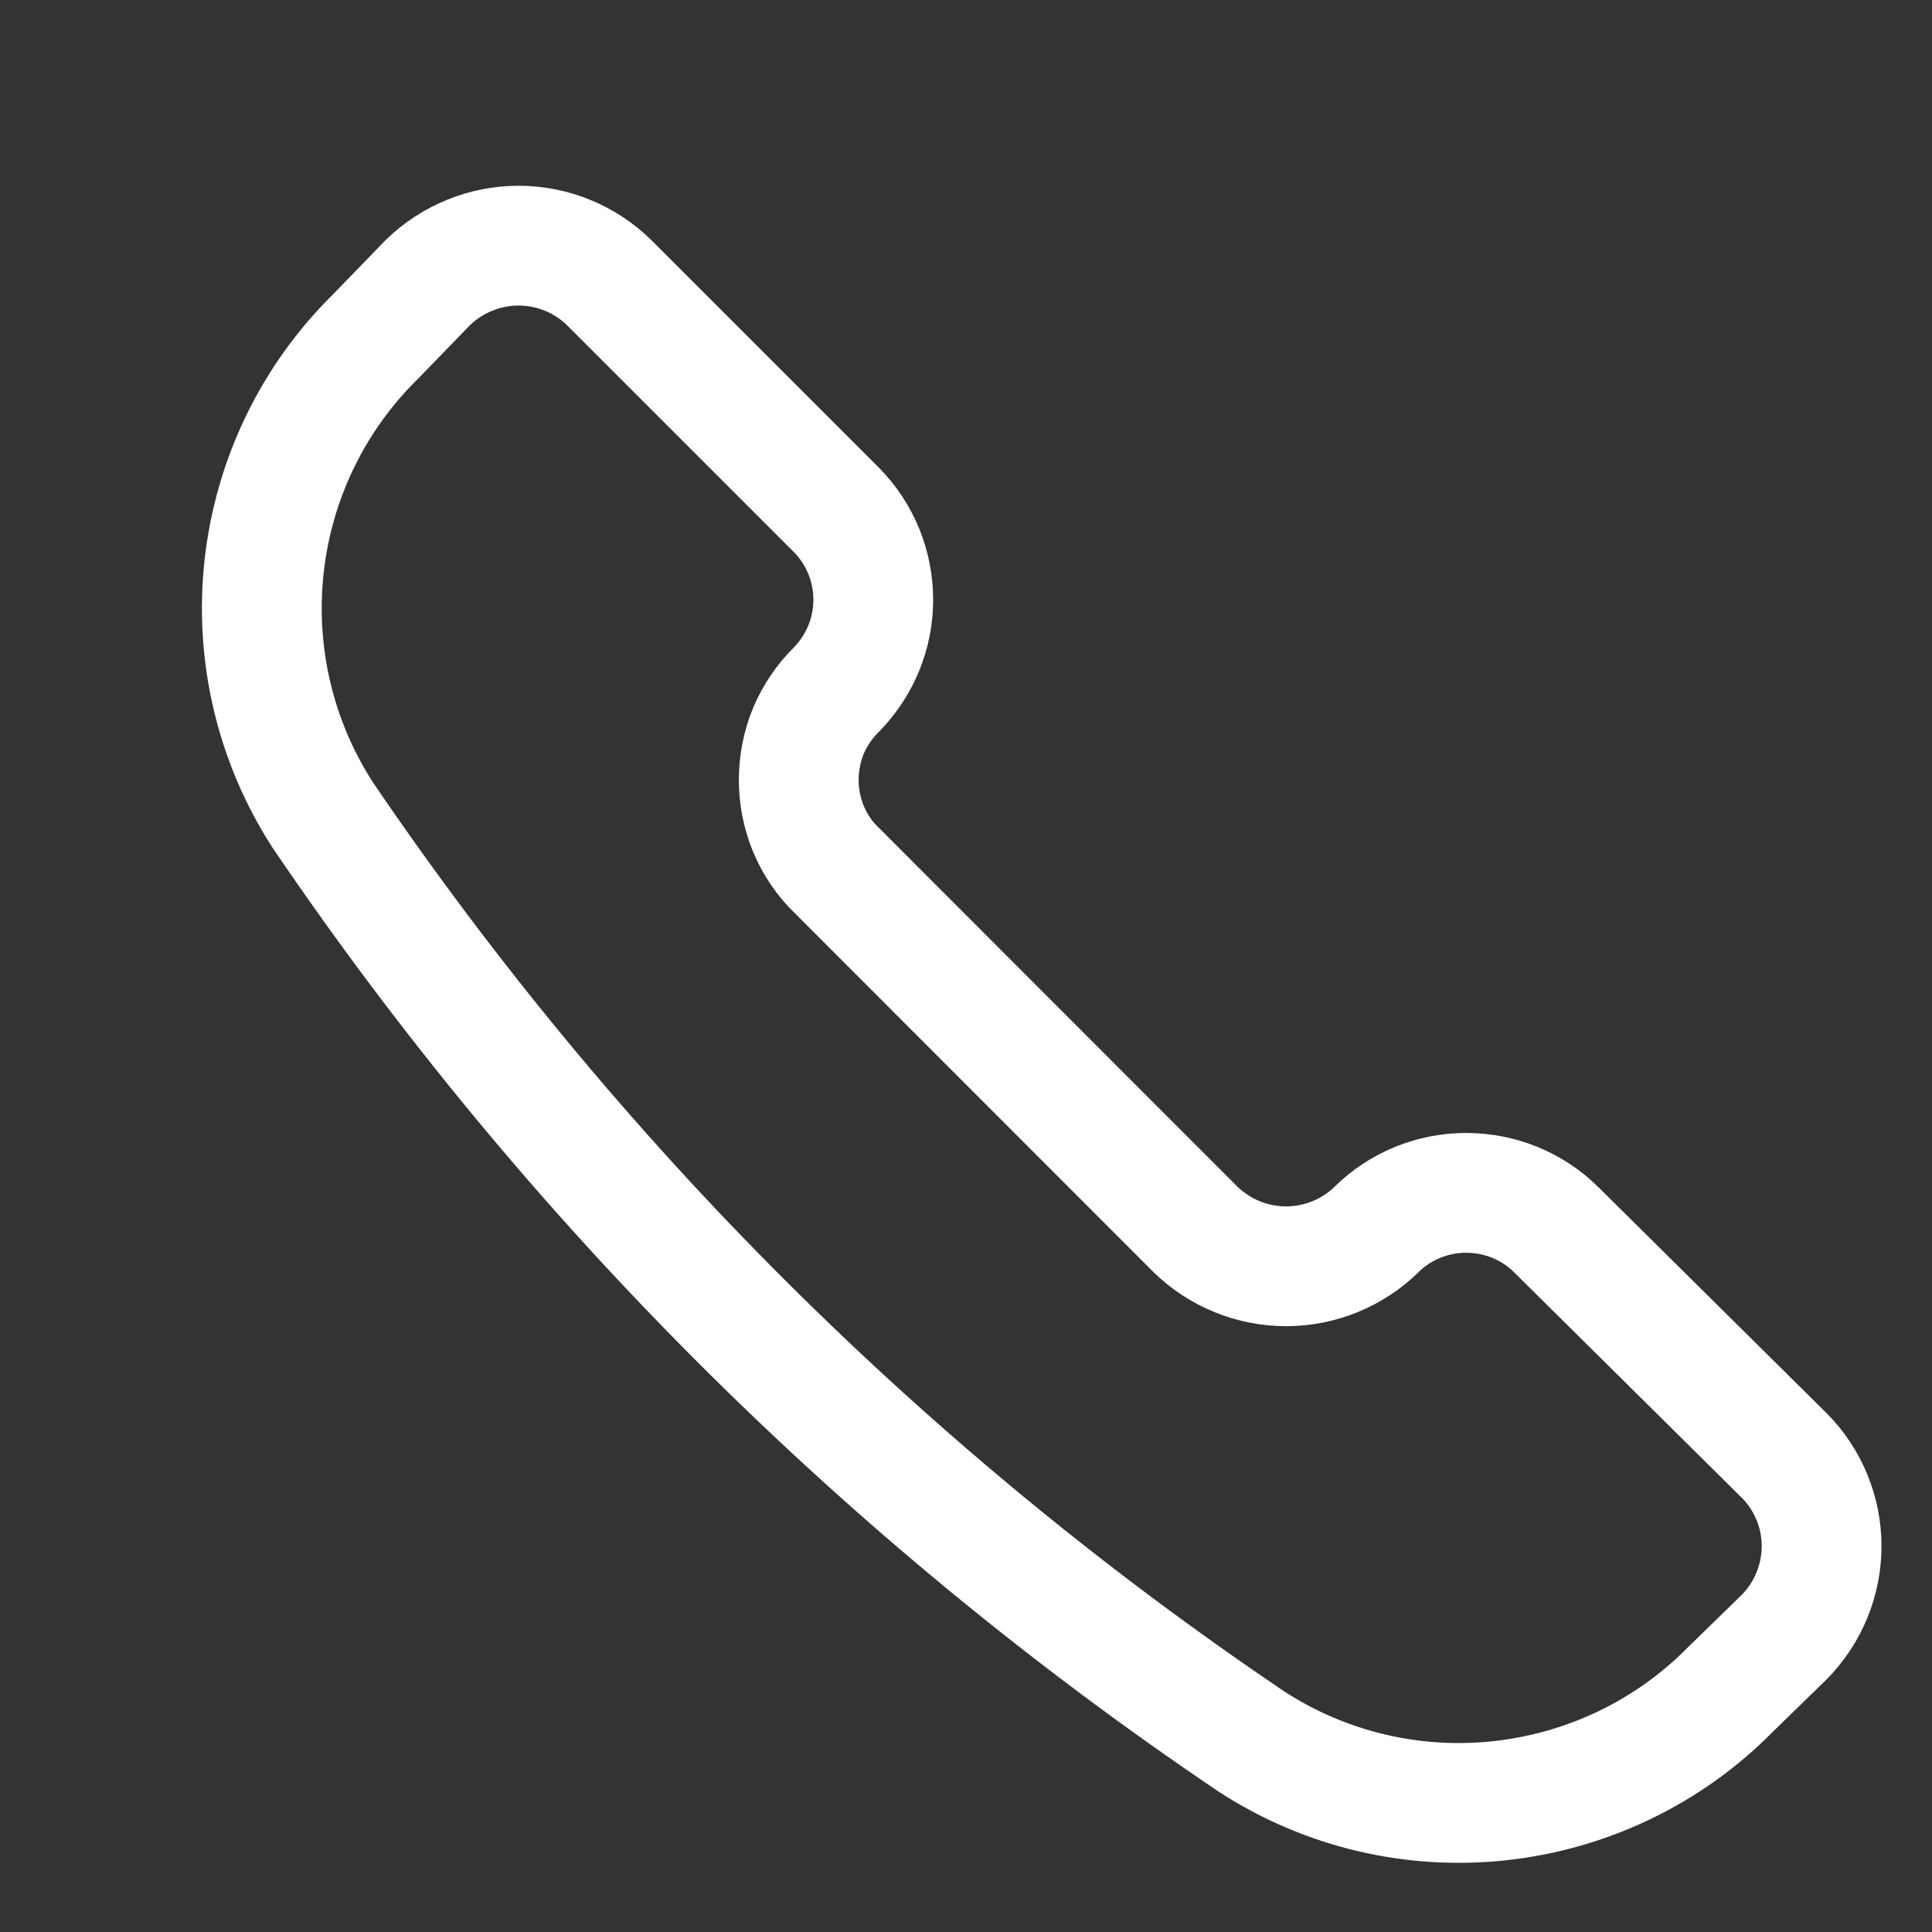
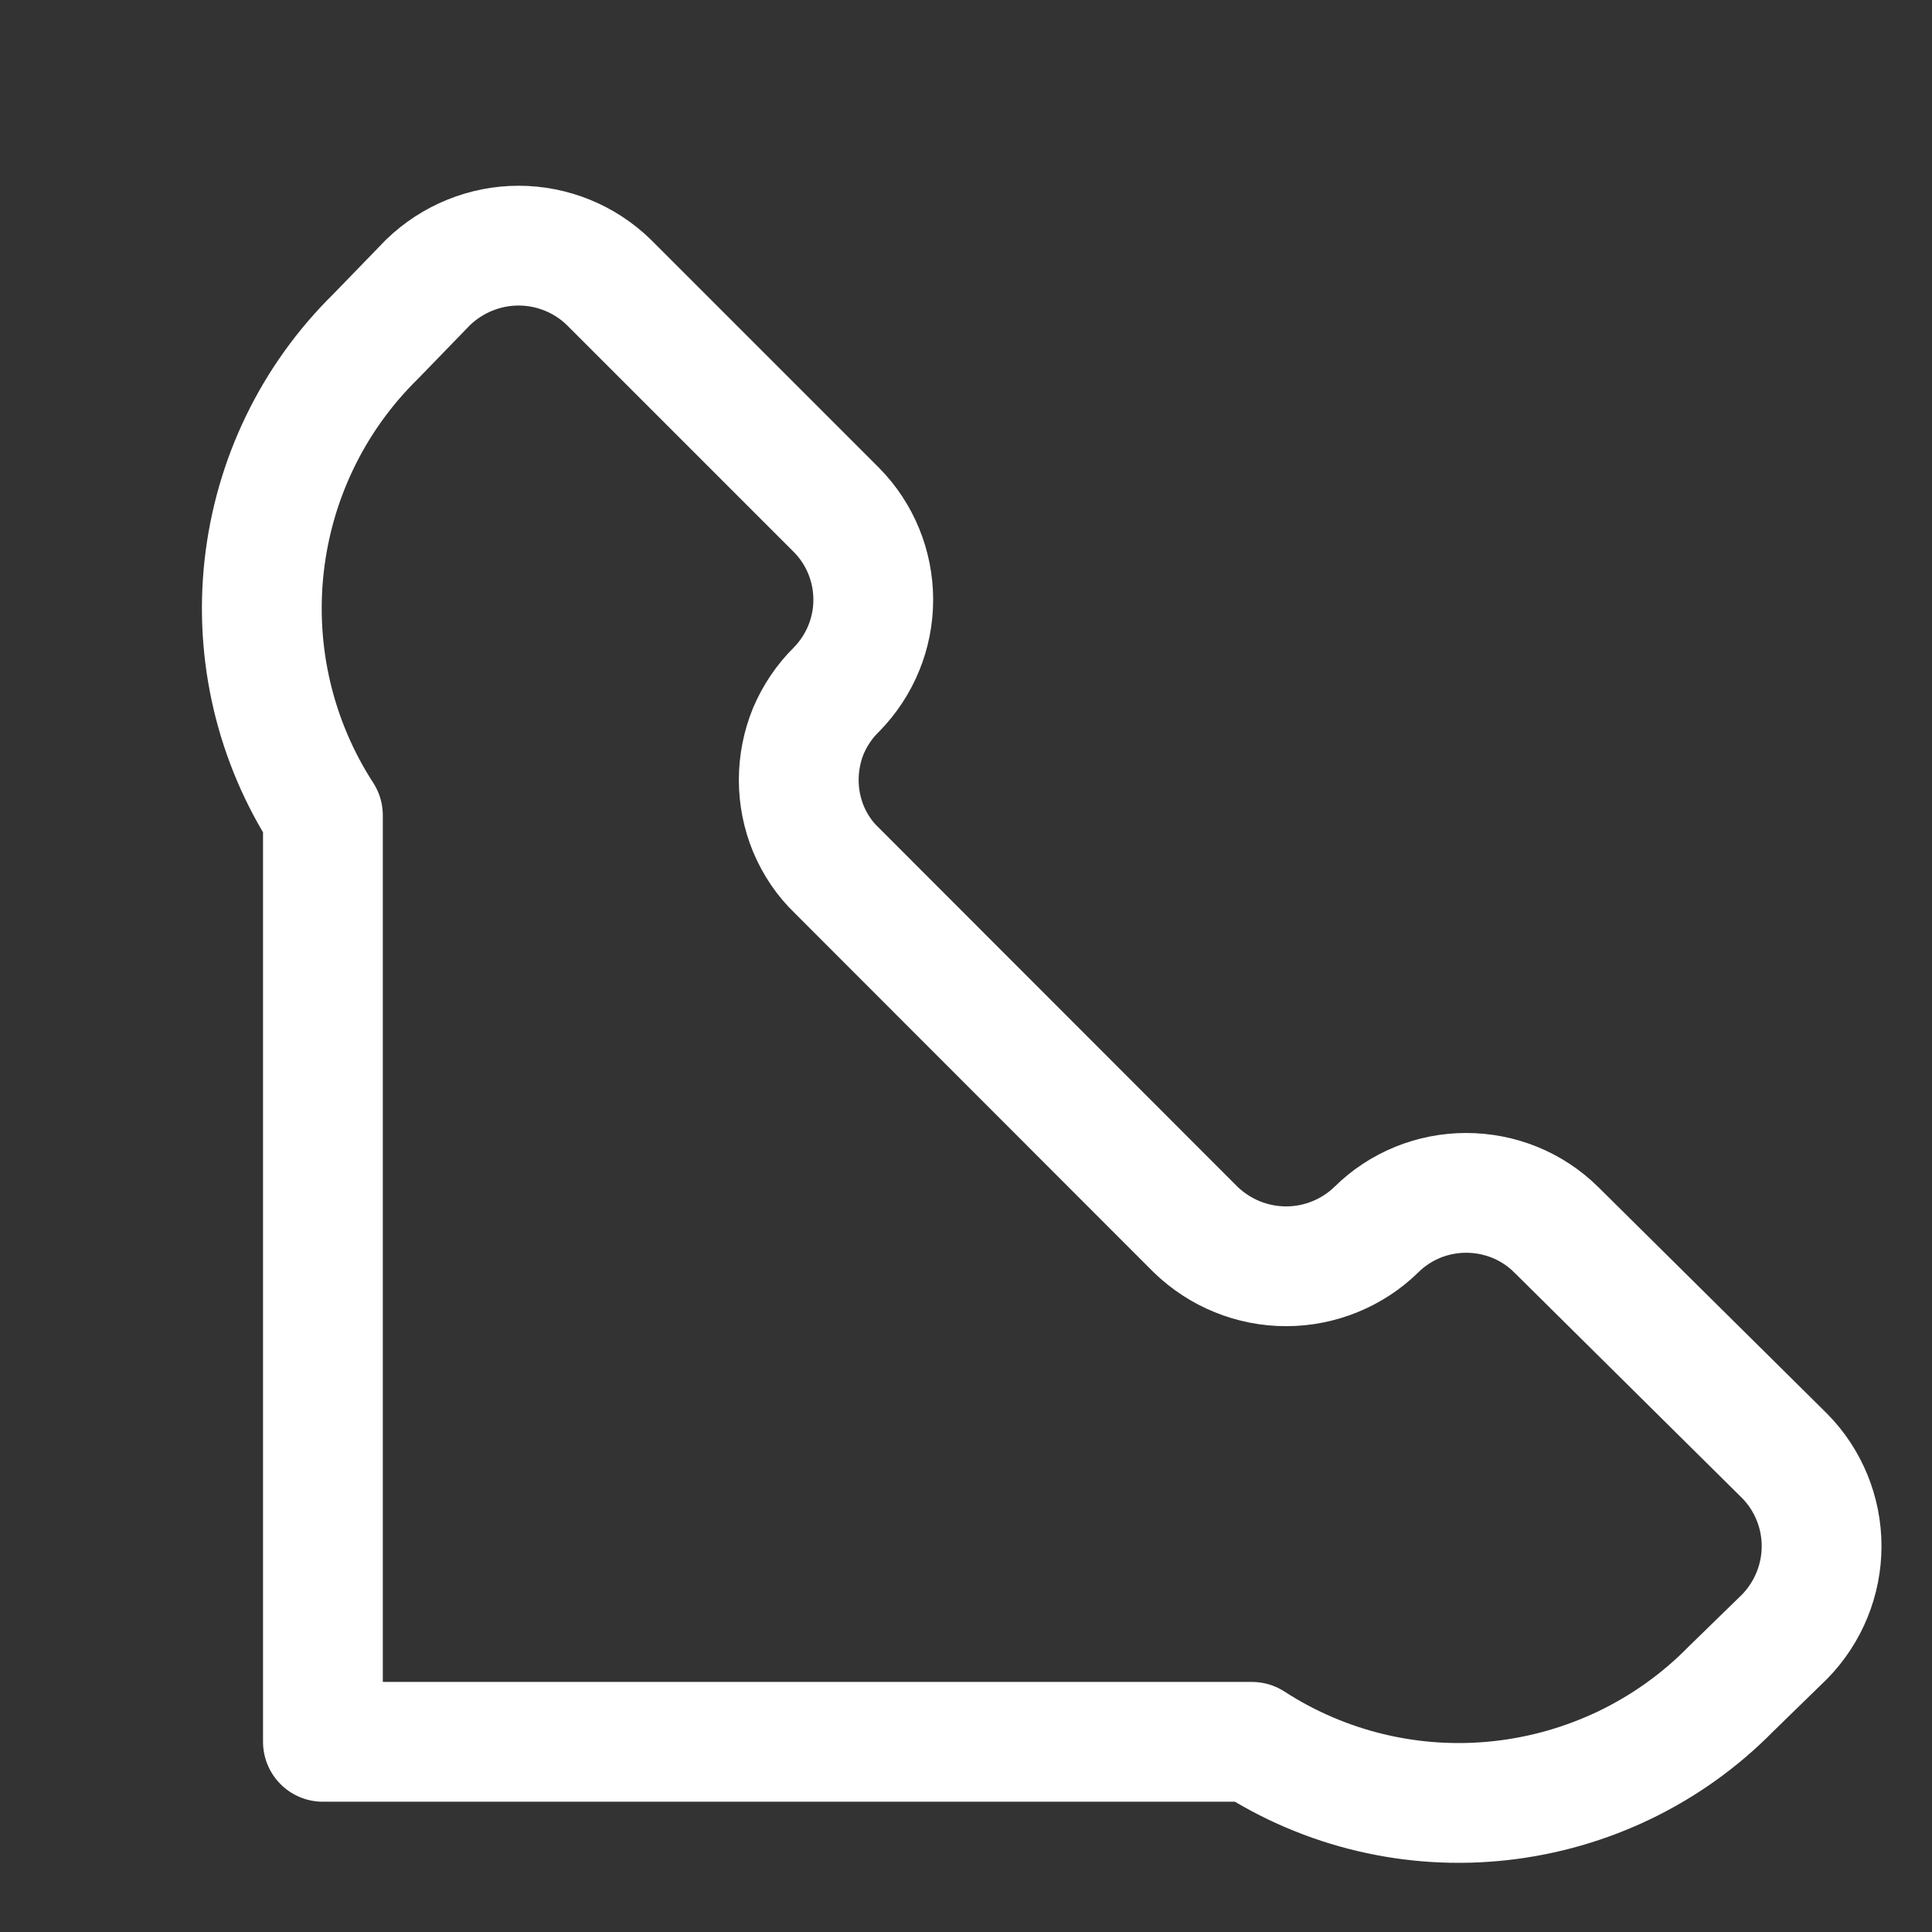
<svg xmlns="http://www.w3.org/2000/svg" width="7" height="7" viewBox="0 0 7 7" fill="none">
  <rect x="0" y="0" width="7" height="7" fill="#333333" stroke="none" />
-   <path d="M4.536 6.311C4.803 6.484 5.121 6.559 5.437 6.524C5.753 6.489 6.048 6.347 6.271 6.12L6.466 5.93C6.552 5.842 6.6 5.724 6.6 5.602C6.6 5.48 6.552 5.362 6.466 5.275L5.638 4.455C5.551 4.369 5.434 4.322 5.312 4.322C5.191 4.322 5.074 4.369 4.987 4.455V4.455C4.9 4.54 4.782 4.588 4.66 4.588C4.537 4.588 4.42 4.54 4.332 4.455L3.031 3.153C2.987 3.111 2.953 3.06 2.929 3.003C2.906 2.947 2.894 2.887 2.894 2.826C2.894 2.765 2.906 2.704 2.929 2.648C2.953 2.592 2.987 2.541 3.031 2.498V2.498C3.116 2.411 3.164 2.295 3.164 2.173C3.164 2.051 3.116 1.934 3.031 1.848L2.206 1.023C2.119 0.938 2.001 0.89 1.879 0.89C1.757 0.89 1.639 0.938 1.551 1.023L1.361 1.219C1.134 1.442 0.992 1.736 0.957 2.052C0.922 2.368 0.997 2.687 1.17 2.954C2.068 4.277 3.21 5.417 4.536 6.311V6.311Z" stroke="#fff" stroke-width="0.434" stroke-linecap="round" stroke-linejoin="round" />
+   <path d="M4.536 6.311C4.803 6.484 5.121 6.559 5.437 6.524C5.753 6.489 6.048 6.347 6.271 6.12L6.466 5.93C6.552 5.842 6.6 5.724 6.6 5.602C6.6 5.48 6.552 5.362 6.466 5.275L5.638 4.455C5.551 4.369 5.434 4.322 5.312 4.322C5.191 4.322 5.074 4.369 4.987 4.455V4.455C4.9 4.54 4.782 4.588 4.66 4.588C4.537 4.588 4.42 4.54 4.332 4.455L3.031 3.153C2.987 3.111 2.953 3.06 2.929 3.003C2.906 2.947 2.894 2.887 2.894 2.826C2.894 2.765 2.906 2.704 2.929 2.648C2.953 2.592 2.987 2.541 3.031 2.498V2.498C3.116 2.411 3.164 2.295 3.164 2.173C3.164 2.051 3.116 1.934 3.031 1.848L2.206 1.023C2.119 0.938 2.001 0.89 1.879 0.89C1.757 0.89 1.639 0.938 1.551 1.023L1.361 1.219C1.134 1.442 0.992 1.736 0.957 2.052C0.922 2.368 0.997 2.687 1.17 2.954V6.311Z" stroke="#fff" stroke-width="0.434" stroke-linecap="round" stroke-linejoin="round" />
</svg>